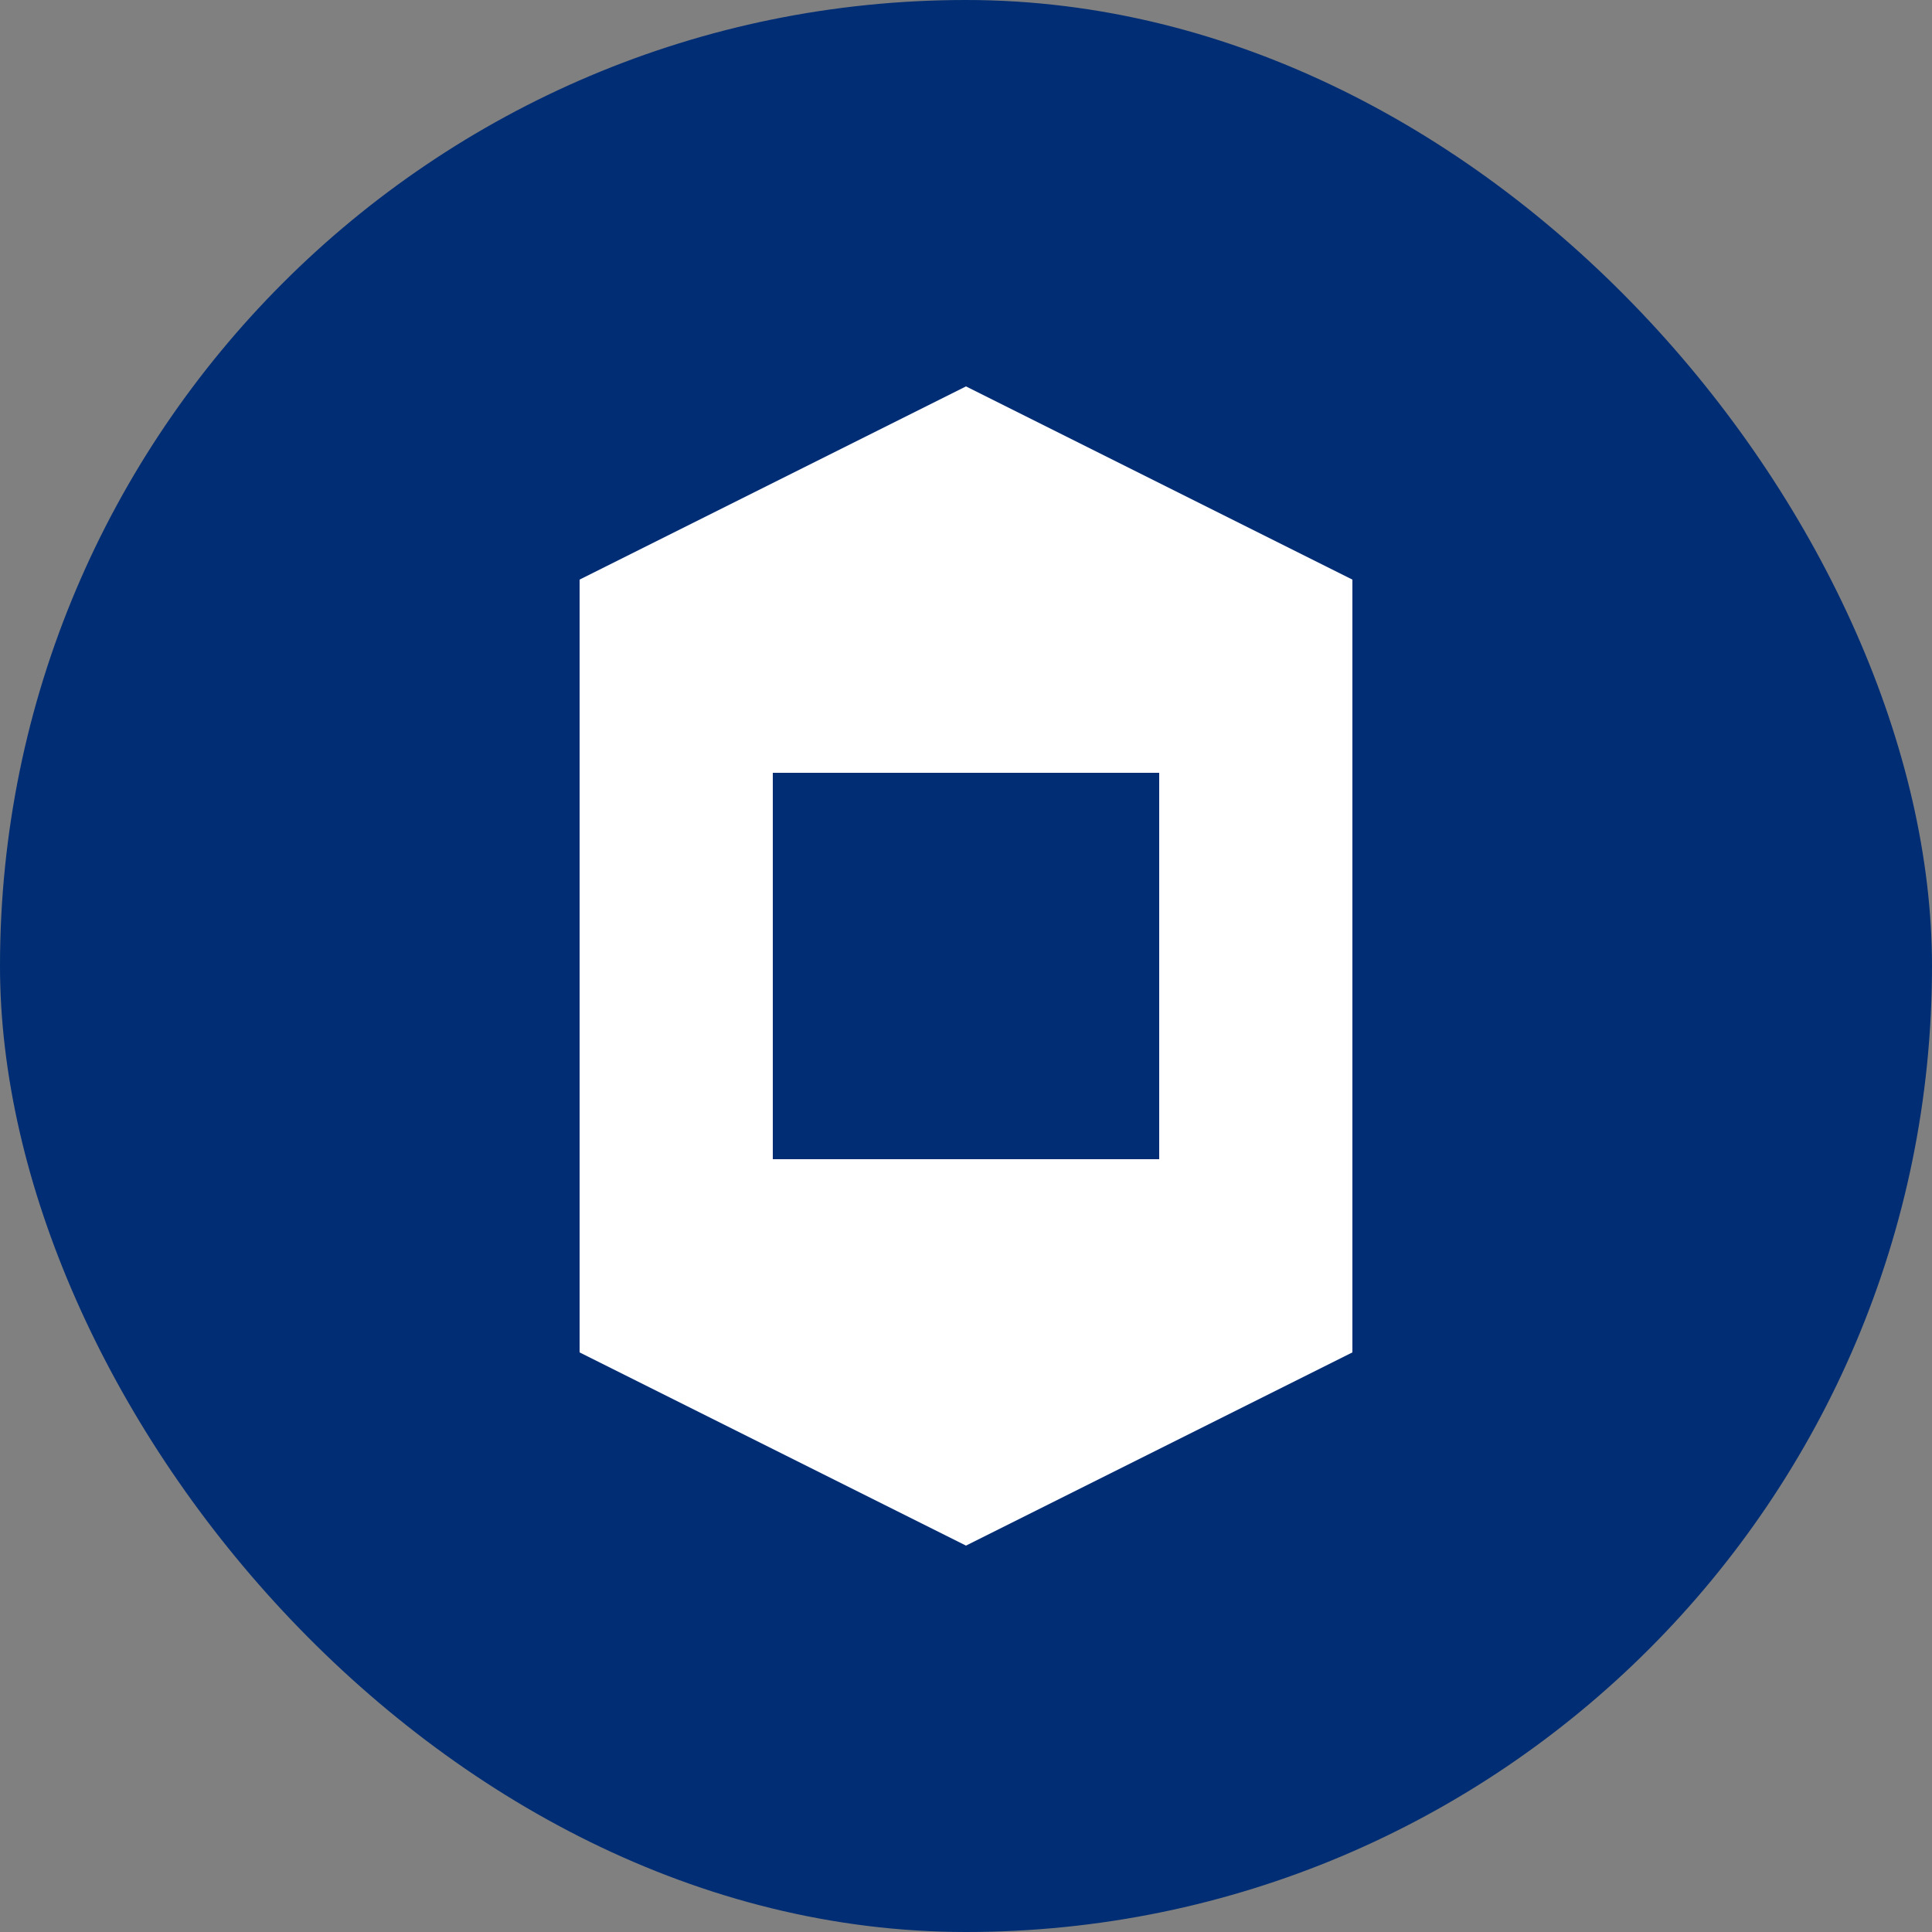
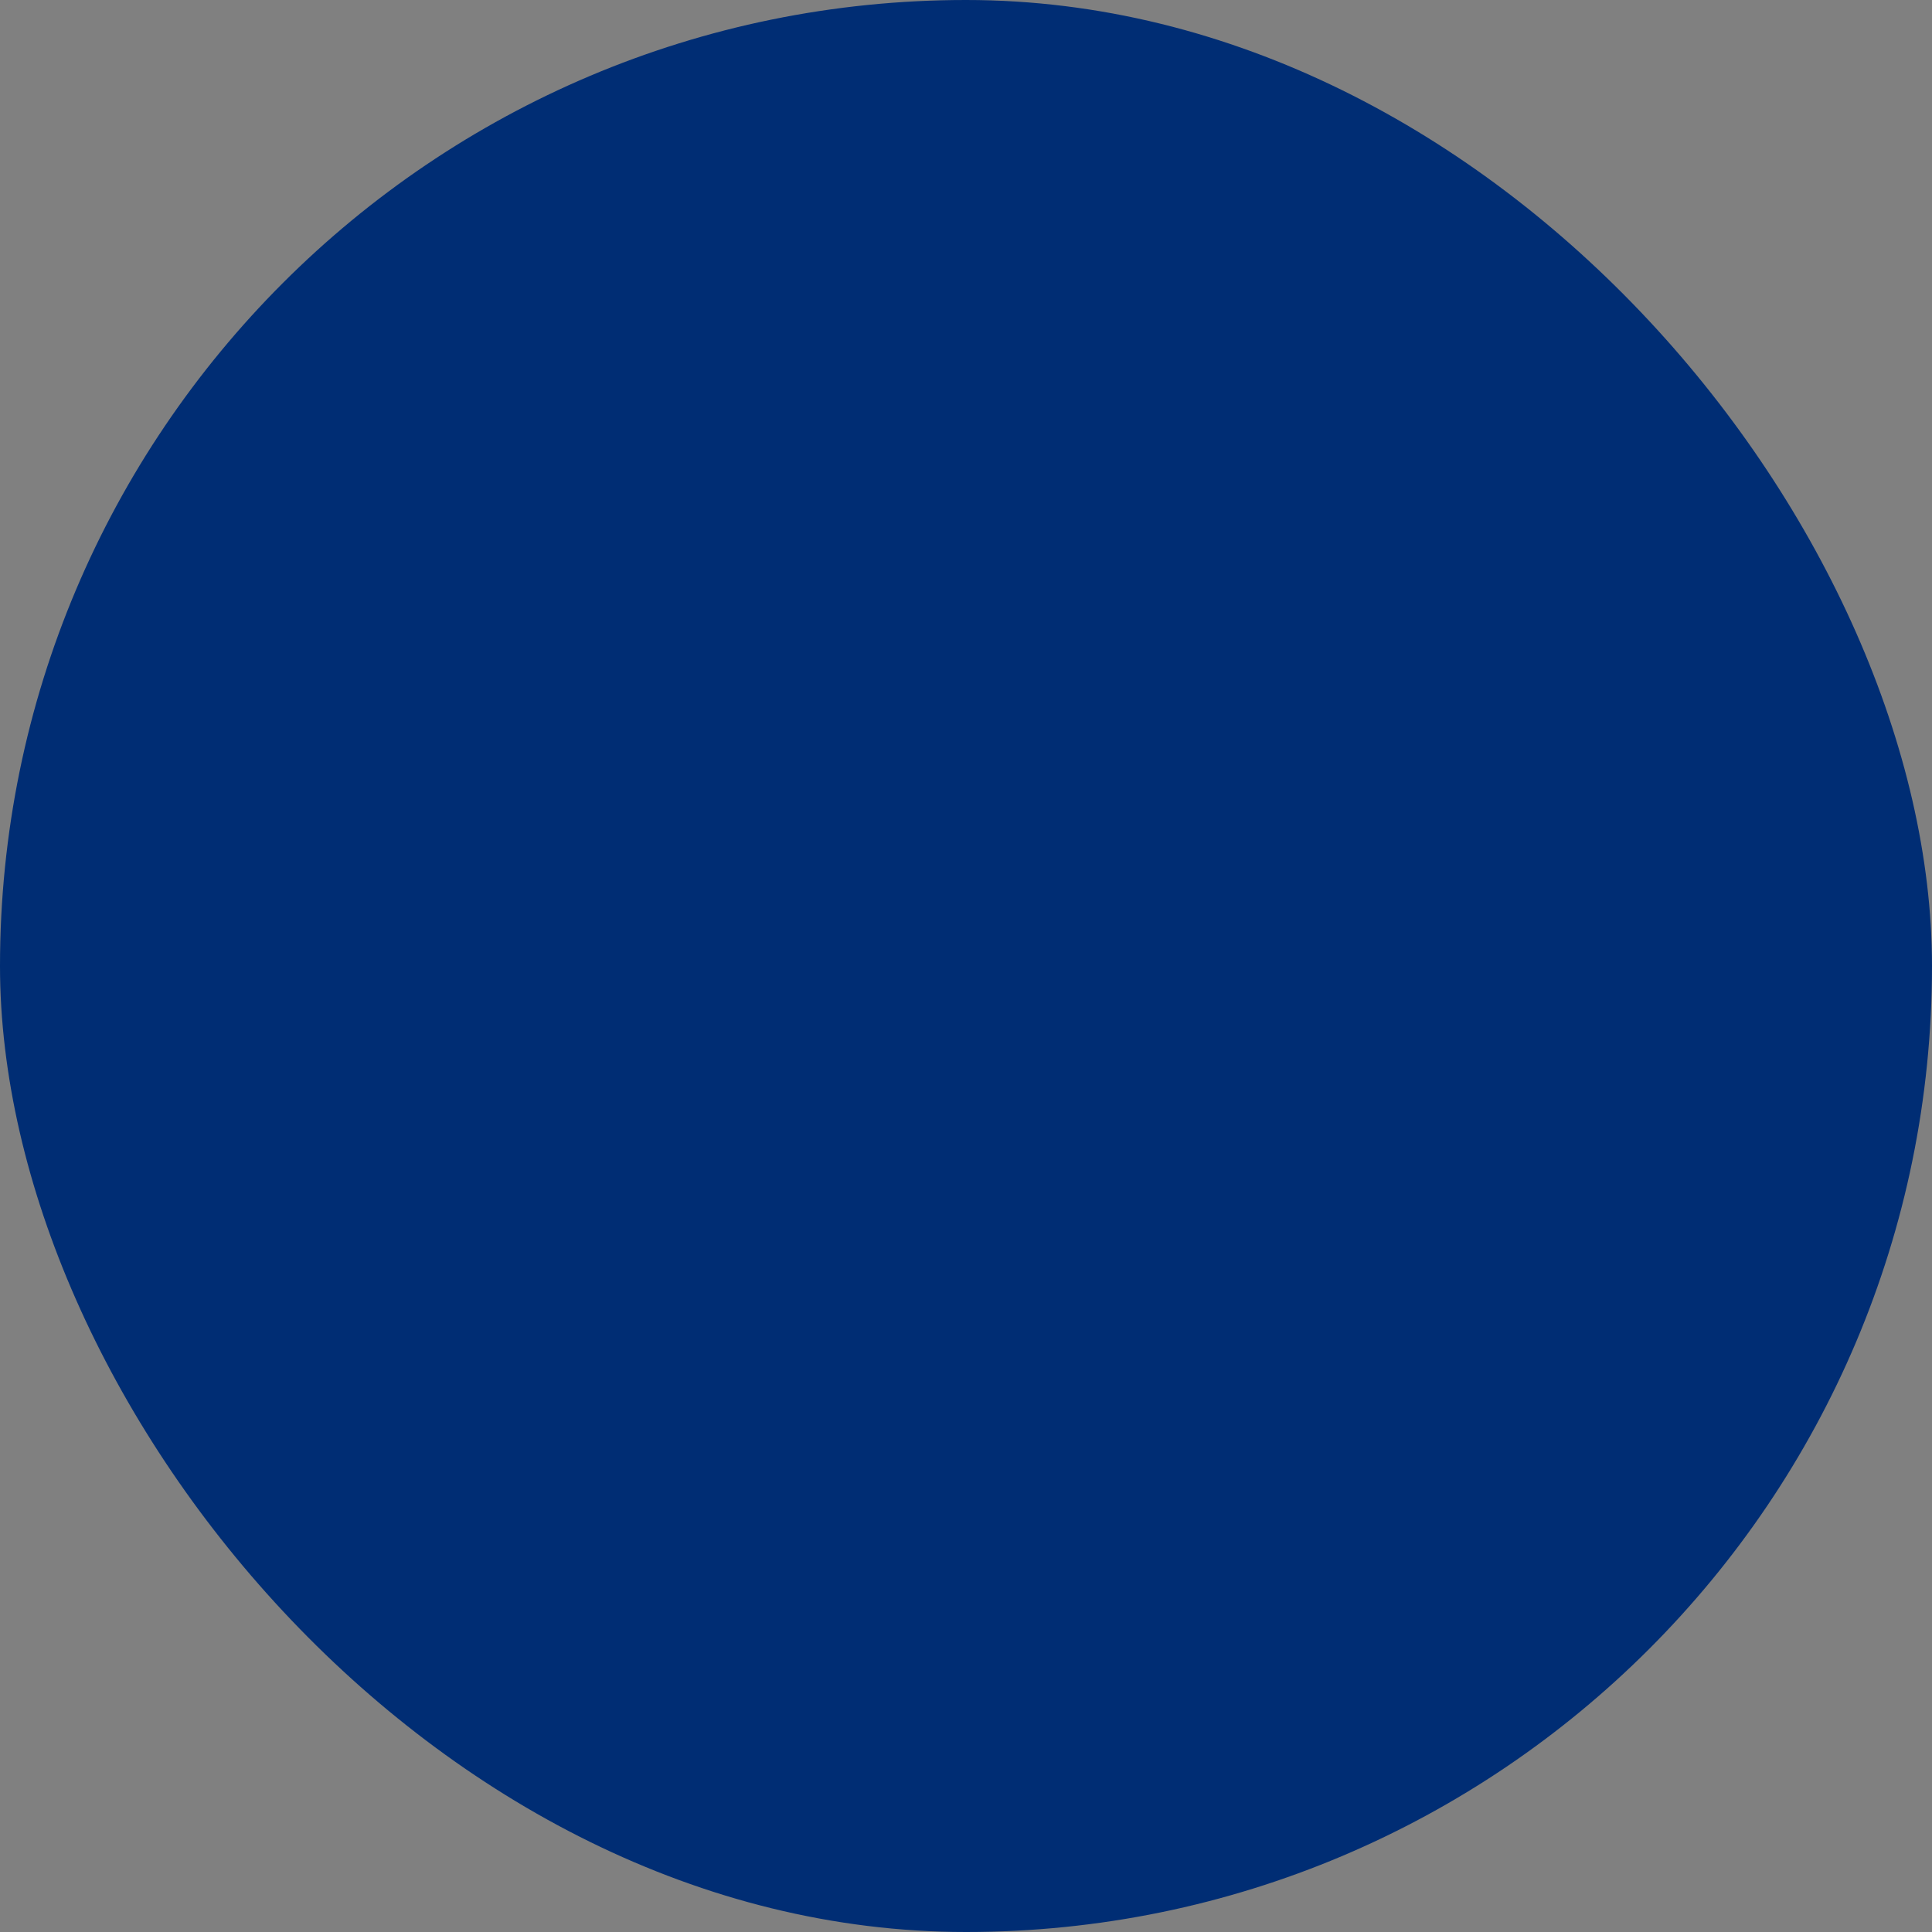
<svg xmlns="http://www.w3.org/2000/svg" width="40" height="40" viewBox="0 0 40 40" fill="none">
  <rect x="0" y="0" width="40" height="40" fill="#808080" stroke="none" />
  <rect width="40" height="40" rx="20" fill="#002D74" />
-   <path d="M20 8L12 12V20V28L20 32L28 28V20V12L20 8ZM24 24H16V16H24V24Z" fill="white" />
</svg>